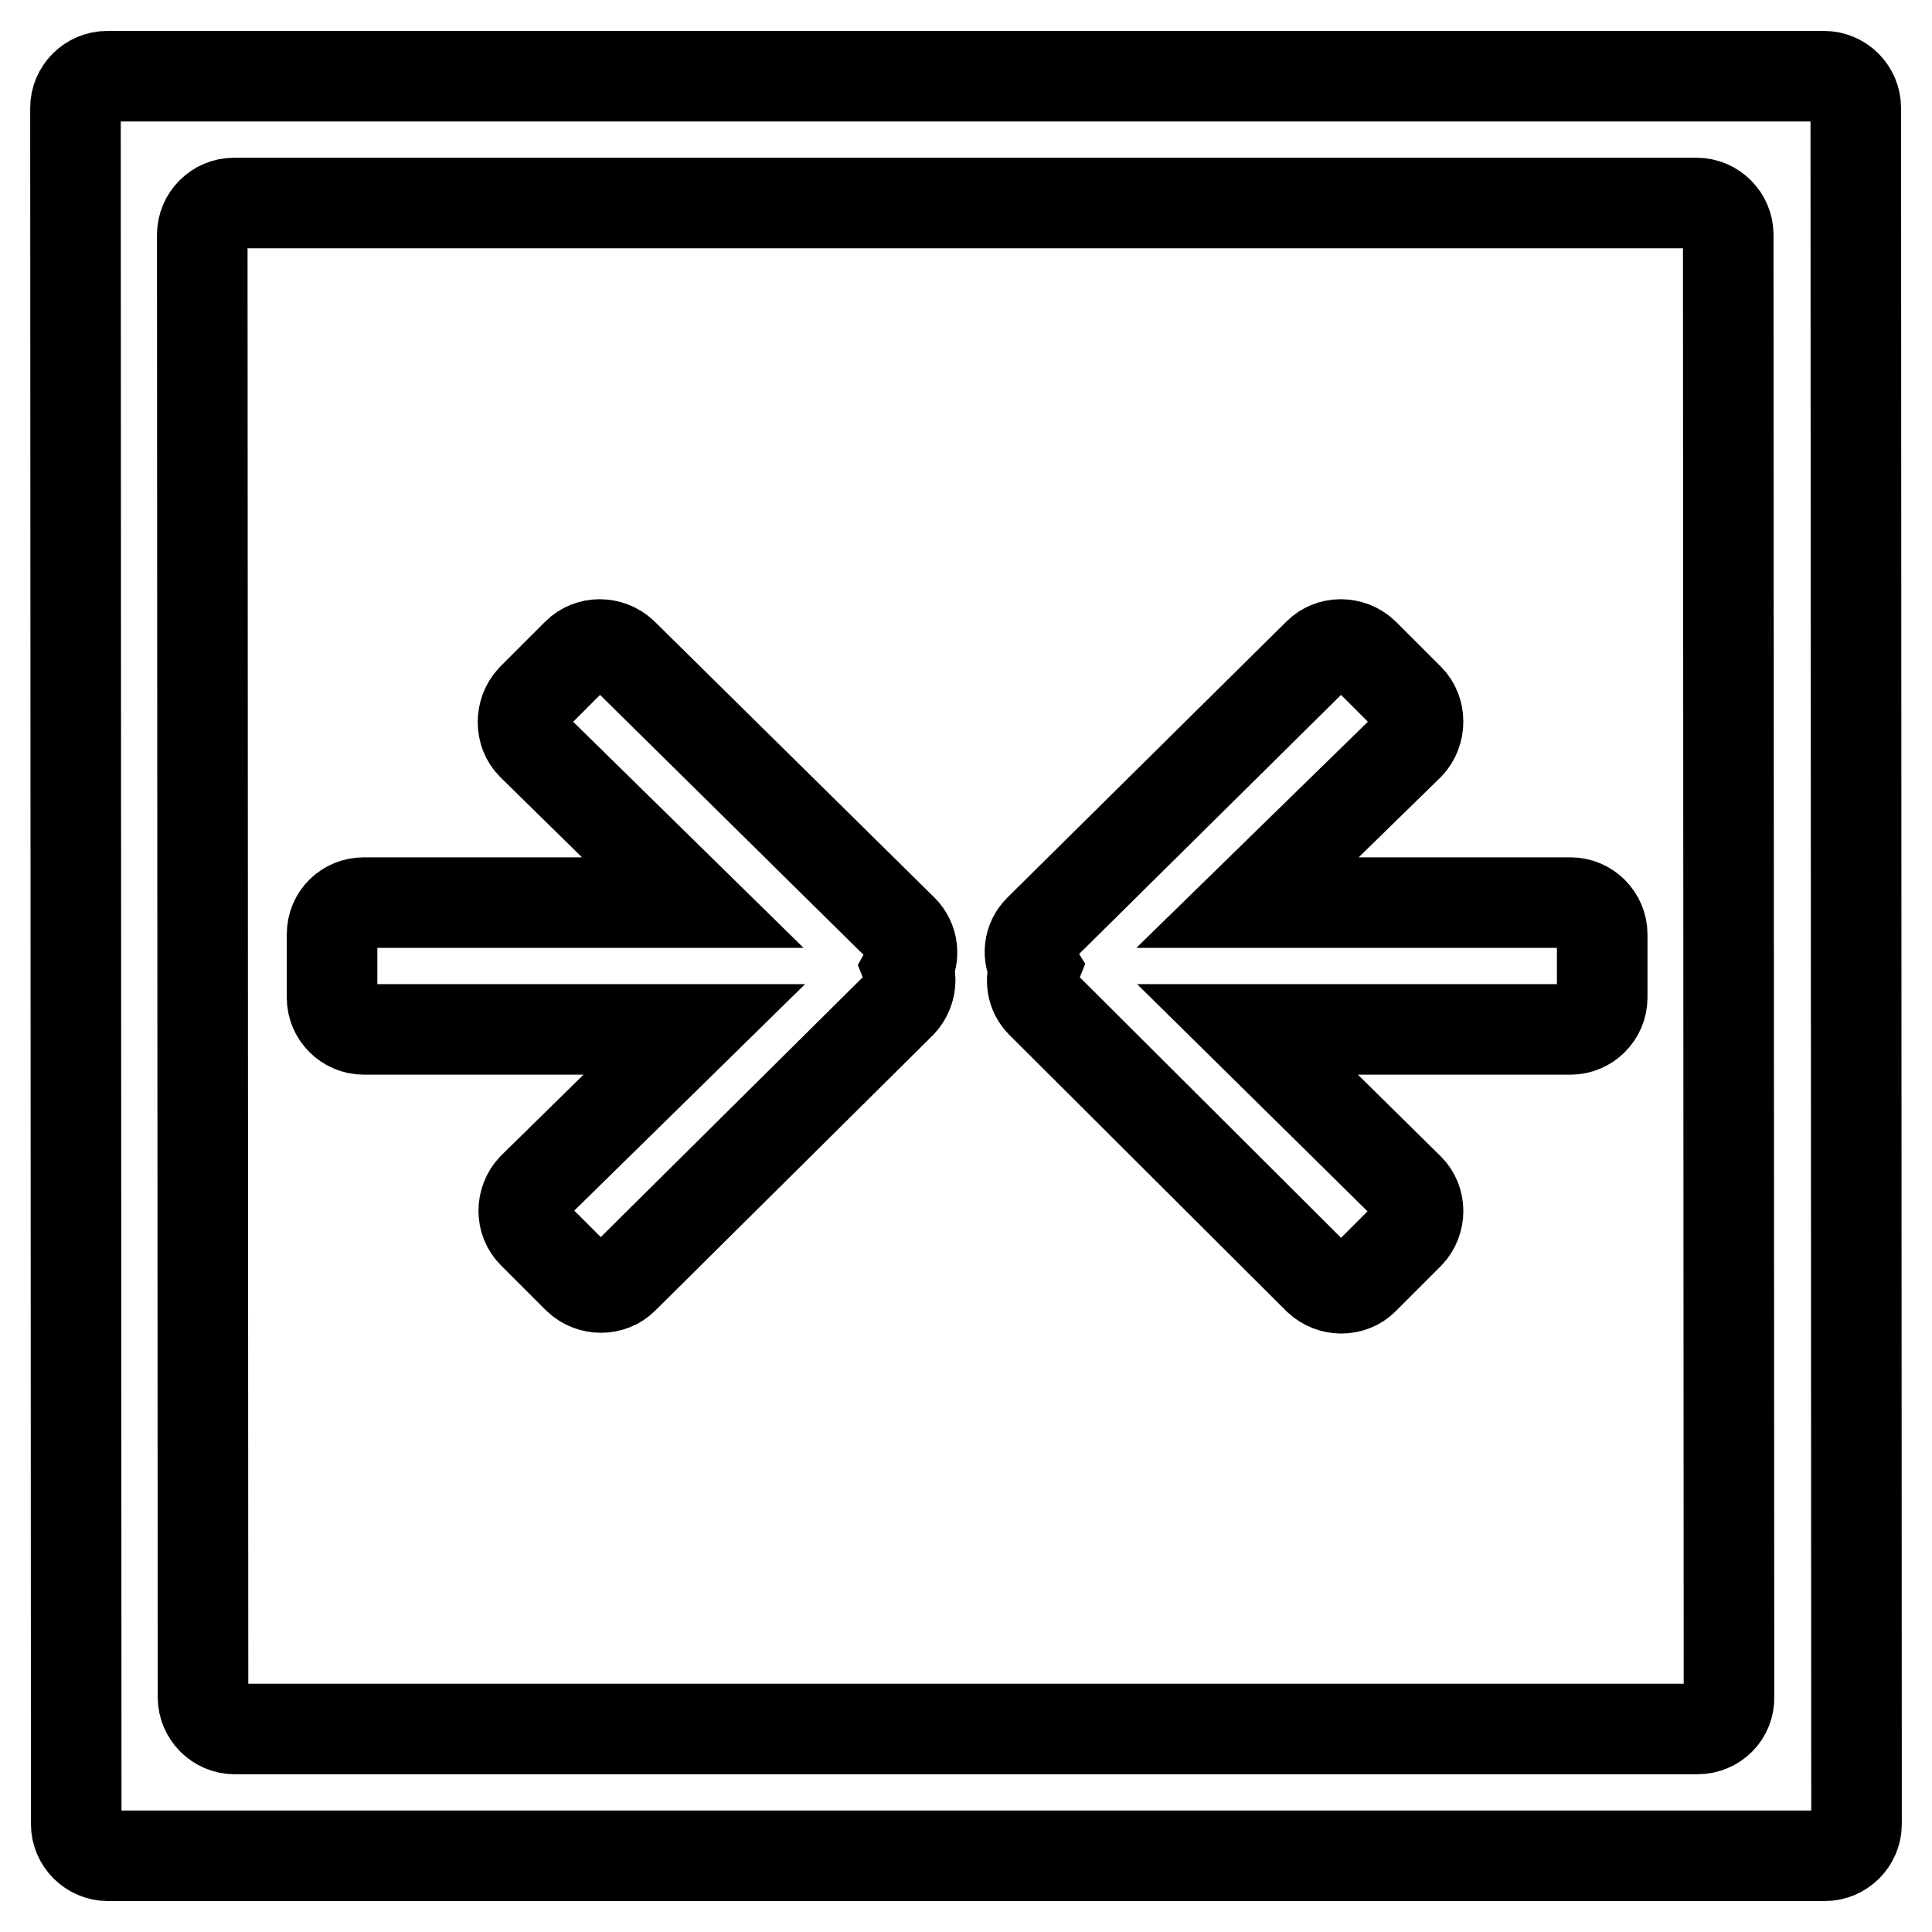
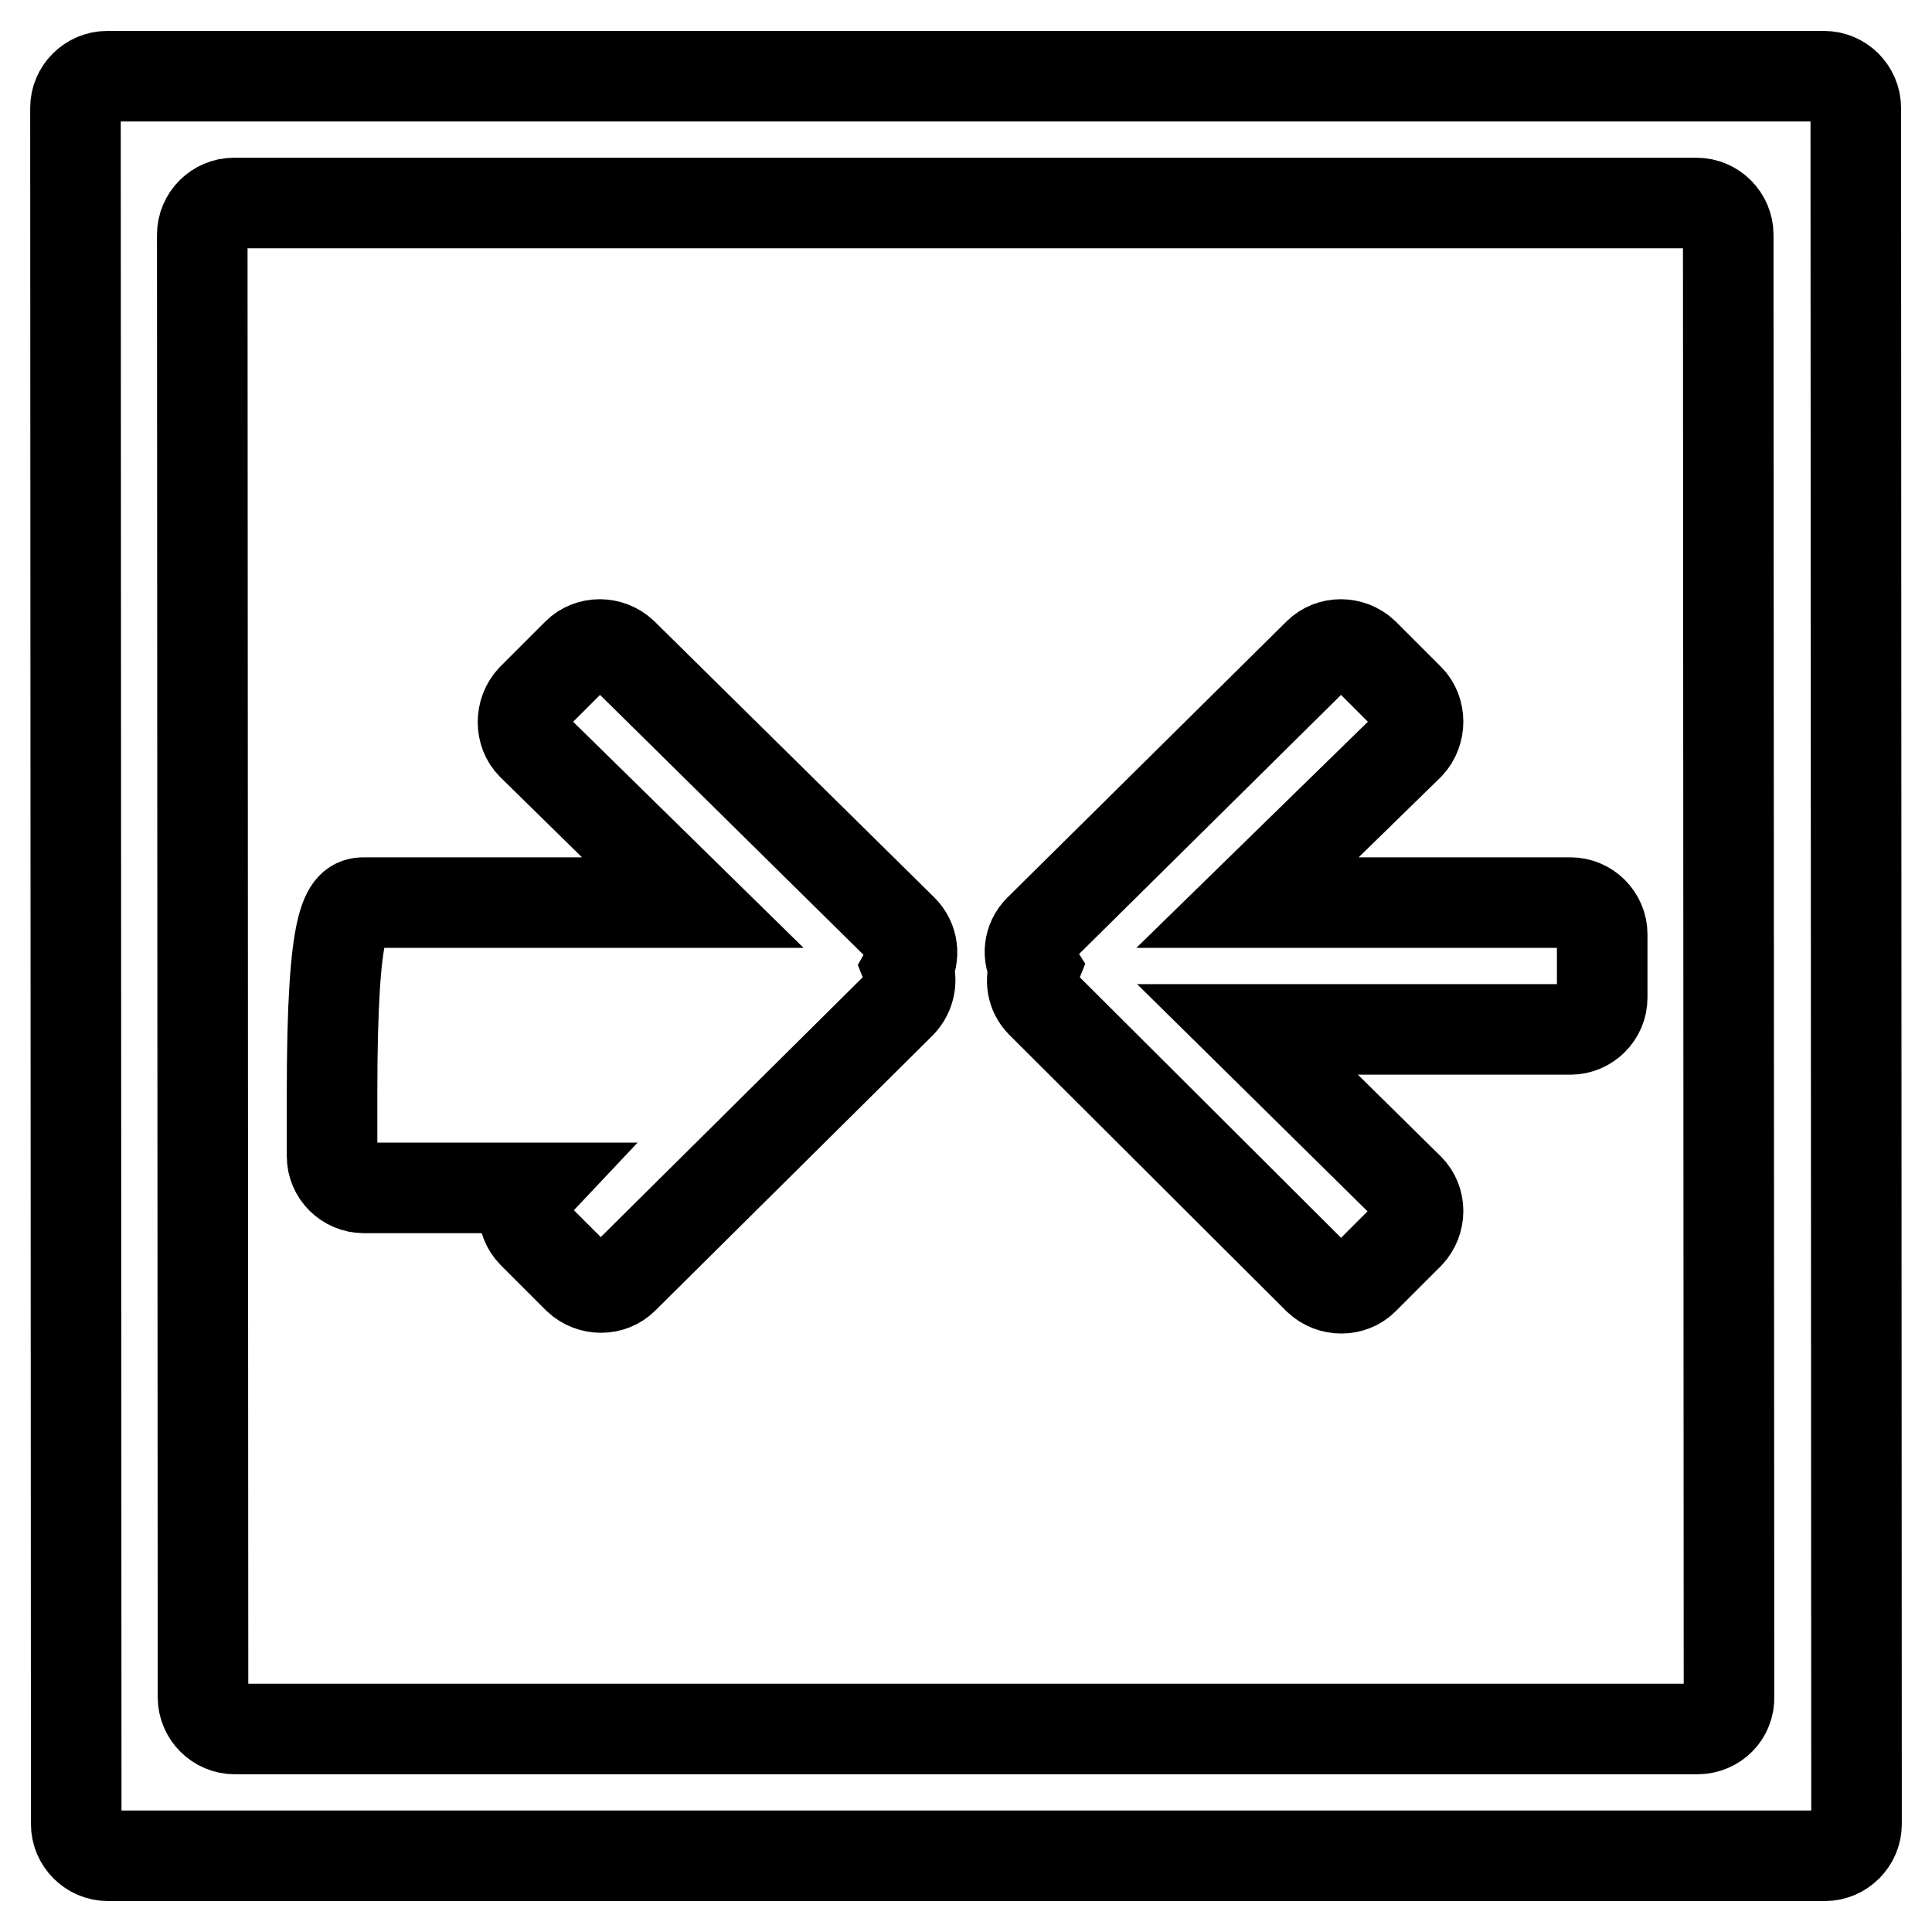
<svg xmlns="http://www.w3.org/2000/svg" version="1.1" x="0px" y="0px" viewBox="0 0 256 256" enable-background="new 0 0 256 256" xml:space="preserve">
  <g>
-     <path stroke-width="12" fill-opacity="0" stroke="#000000" d="M48.2,119.6h43.6L70.5,98.7c-1.6-1.6-1.6-4.4,0-6.1l6-6c1.6-1.6,4.3-1.6,6,0l37.1,36.6 c1.4,1.4,1.6,3.5,0.7,5.1c0.6,1.5,0.3,3.3-0.9,4.6l-36.8,36.5c-1.6,1.6-4.3,1.6-6,0l-6-6c-1.6-1.6-1.6-4.3,0-6L92,136.4H48.2 c-2.3,0-4.2-1.9-4.2-4.2v-8.4C44,121.4,45.9,119.6,48.2,119.6L48.2,119.6z M137.7,123.2l37-36.6c1.6-1.6,4.3-1.6,6,0l6,6 c1.6,1.6,1.6,4.4,0,6.1l-21.4,20.9h42.8c2.3,0,4.2,1.9,4.2,4.2v8.4c0,2.3-1.9,4.2-4.2,4.2h-42.8l21.4,21.1c1.6,1.6,1.6,4.3,0,6 l-6,6c-1.6,1.6-4.3,1.6-6,0L138,132.9c-1.3-1.3-1.5-3.1-0.9-4.6C136.1,126.7,136.3,124.6,137.7,123.2L137.7,123.2z M245.9,14.3 c0-2.3-1.9-4.2-4.2-4.2l-227.5,0c-2.3,0-4.2,1.9-4.2,4.2l0.1,227.4c0,2.3,1.9,4.2,4.2,4.2l227.5,0c2.3,0,4.2-1.9,4.2-4.2 L245.9,14.3L245.9,14.3z M224.9,229.1l-193.8,0c-2.3,0-4.2-1.9-4.2-4.2L26.8,31.1c0-2.3,1.9-4.2,4.2-4.2l193.8,0 c2.3,0,4.2,1.9,4.2,4.2l0.1,193.7C229.2,227.2,227.3,229.1,224.9,229.1L224.9,229.1z" />
+     <path stroke-width="12" fill-opacity="0" stroke="#000000" d="M48.2,119.6h43.6L70.5,98.7c-1.6-1.6-1.6-4.4,0-6.1l6-6c1.6-1.6,4.3-1.6,6,0l37.1,36.6 c1.4,1.4,1.6,3.5,0.7,5.1c0.6,1.5,0.3,3.3-0.9,4.6l-36.8,36.5c-1.6,1.6-4.3,1.6-6,0l-6-6c-1.6-1.6-1.6-4.3,0-6H48.2 c-2.3,0-4.2-1.9-4.2-4.2v-8.4C44,121.4,45.9,119.6,48.2,119.6L48.2,119.6z M137.7,123.2l37-36.6c1.6-1.6,4.3-1.6,6,0l6,6 c1.6,1.6,1.6,4.4,0,6.1l-21.4,20.9h42.8c2.3,0,4.2,1.9,4.2,4.2v8.4c0,2.3-1.9,4.2-4.2,4.2h-42.8l21.4,21.1c1.6,1.6,1.6,4.3,0,6 l-6,6c-1.6,1.6-4.3,1.6-6,0L138,132.9c-1.3-1.3-1.5-3.1-0.9-4.6C136.1,126.7,136.3,124.6,137.7,123.2L137.7,123.2z M245.9,14.3 c0-2.3-1.9-4.2-4.2-4.2l-227.5,0c-2.3,0-4.2,1.9-4.2,4.2l0.1,227.4c0,2.3,1.9,4.2,4.2,4.2l227.5,0c2.3,0,4.2-1.9,4.2-4.2 L245.9,14.3L245.9,14.3z M224.9,229.1l-193.8,0c-2.3,0-4.2-1.9-4.2-4.2L26.8,31.1c0-2.3,1.9-4.2,4.2-4.2l193.8,0 c2.3,0,4.2,1.9,4.2,4.2l0.1,193.7C229.2,227.2,227.3,229.1,224.9,229.1L224.9,229.1z" />
  </g>
</svg>